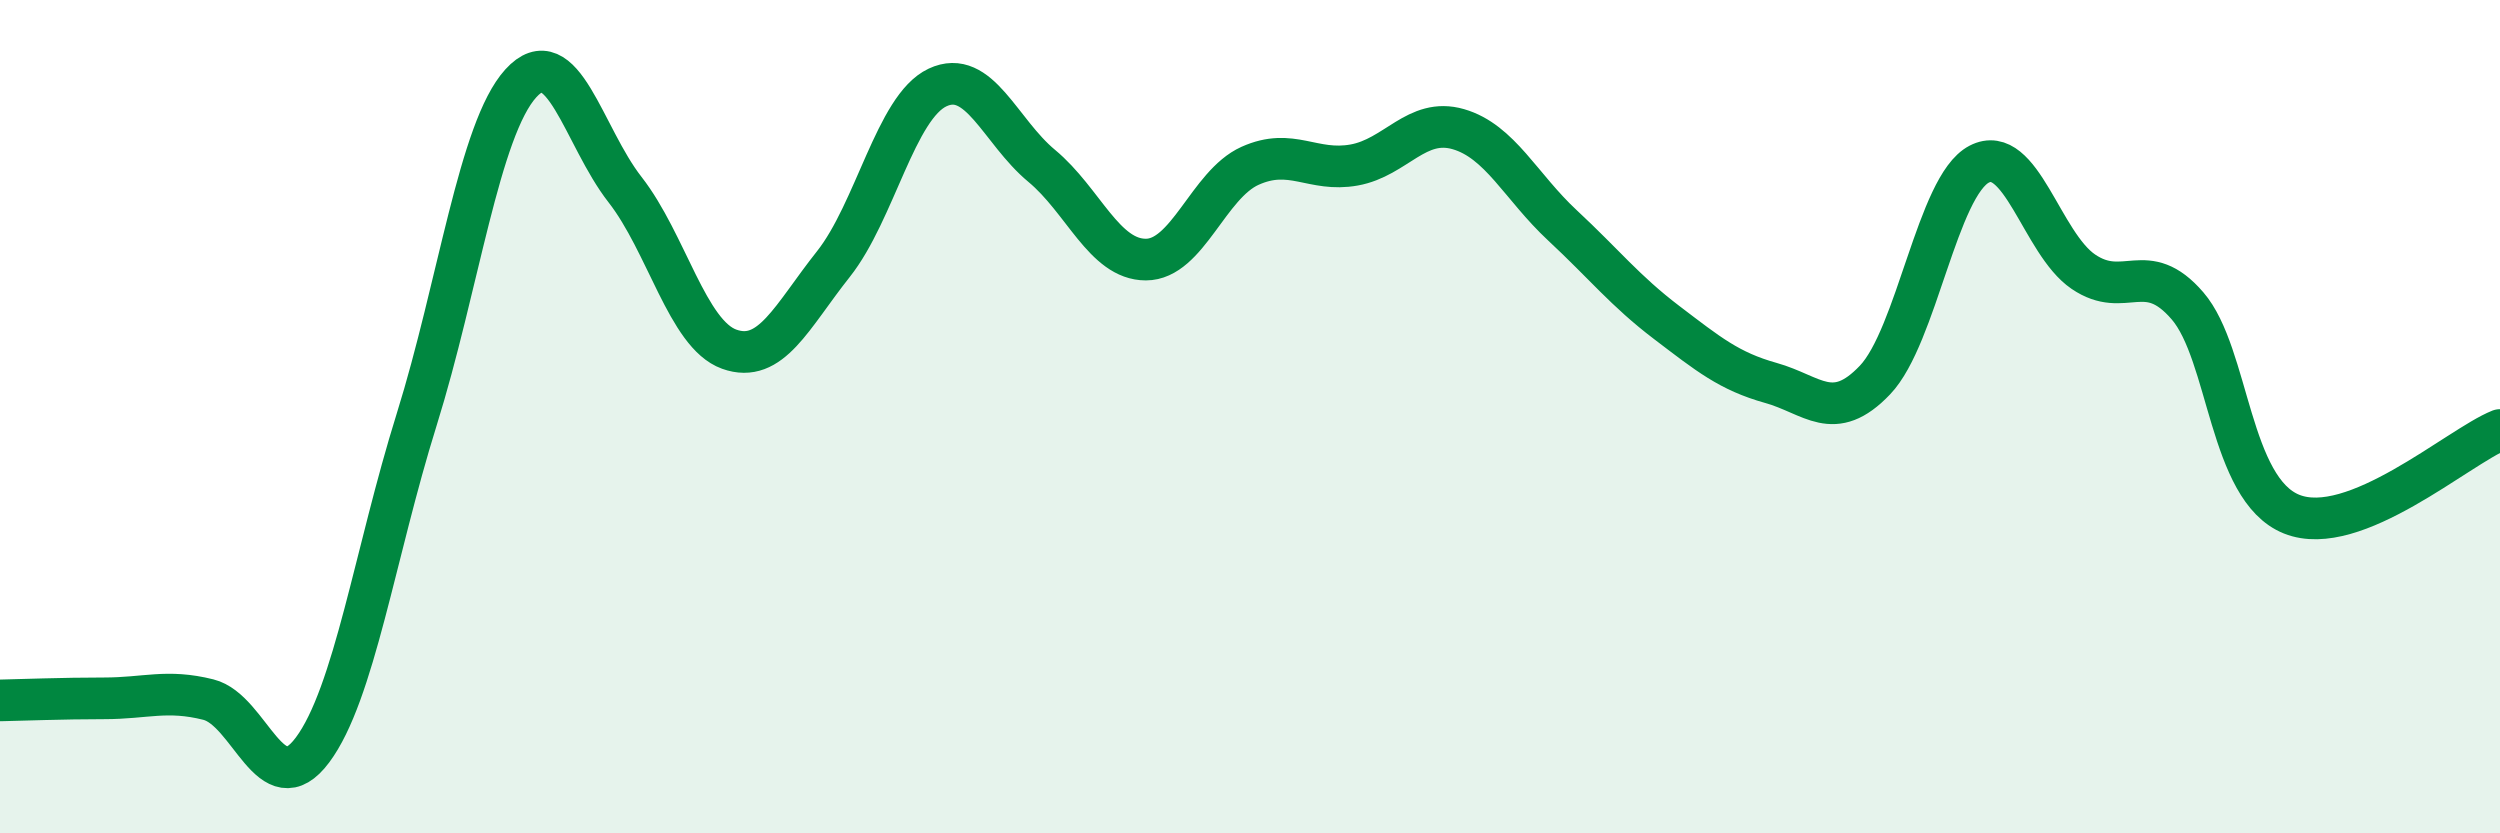
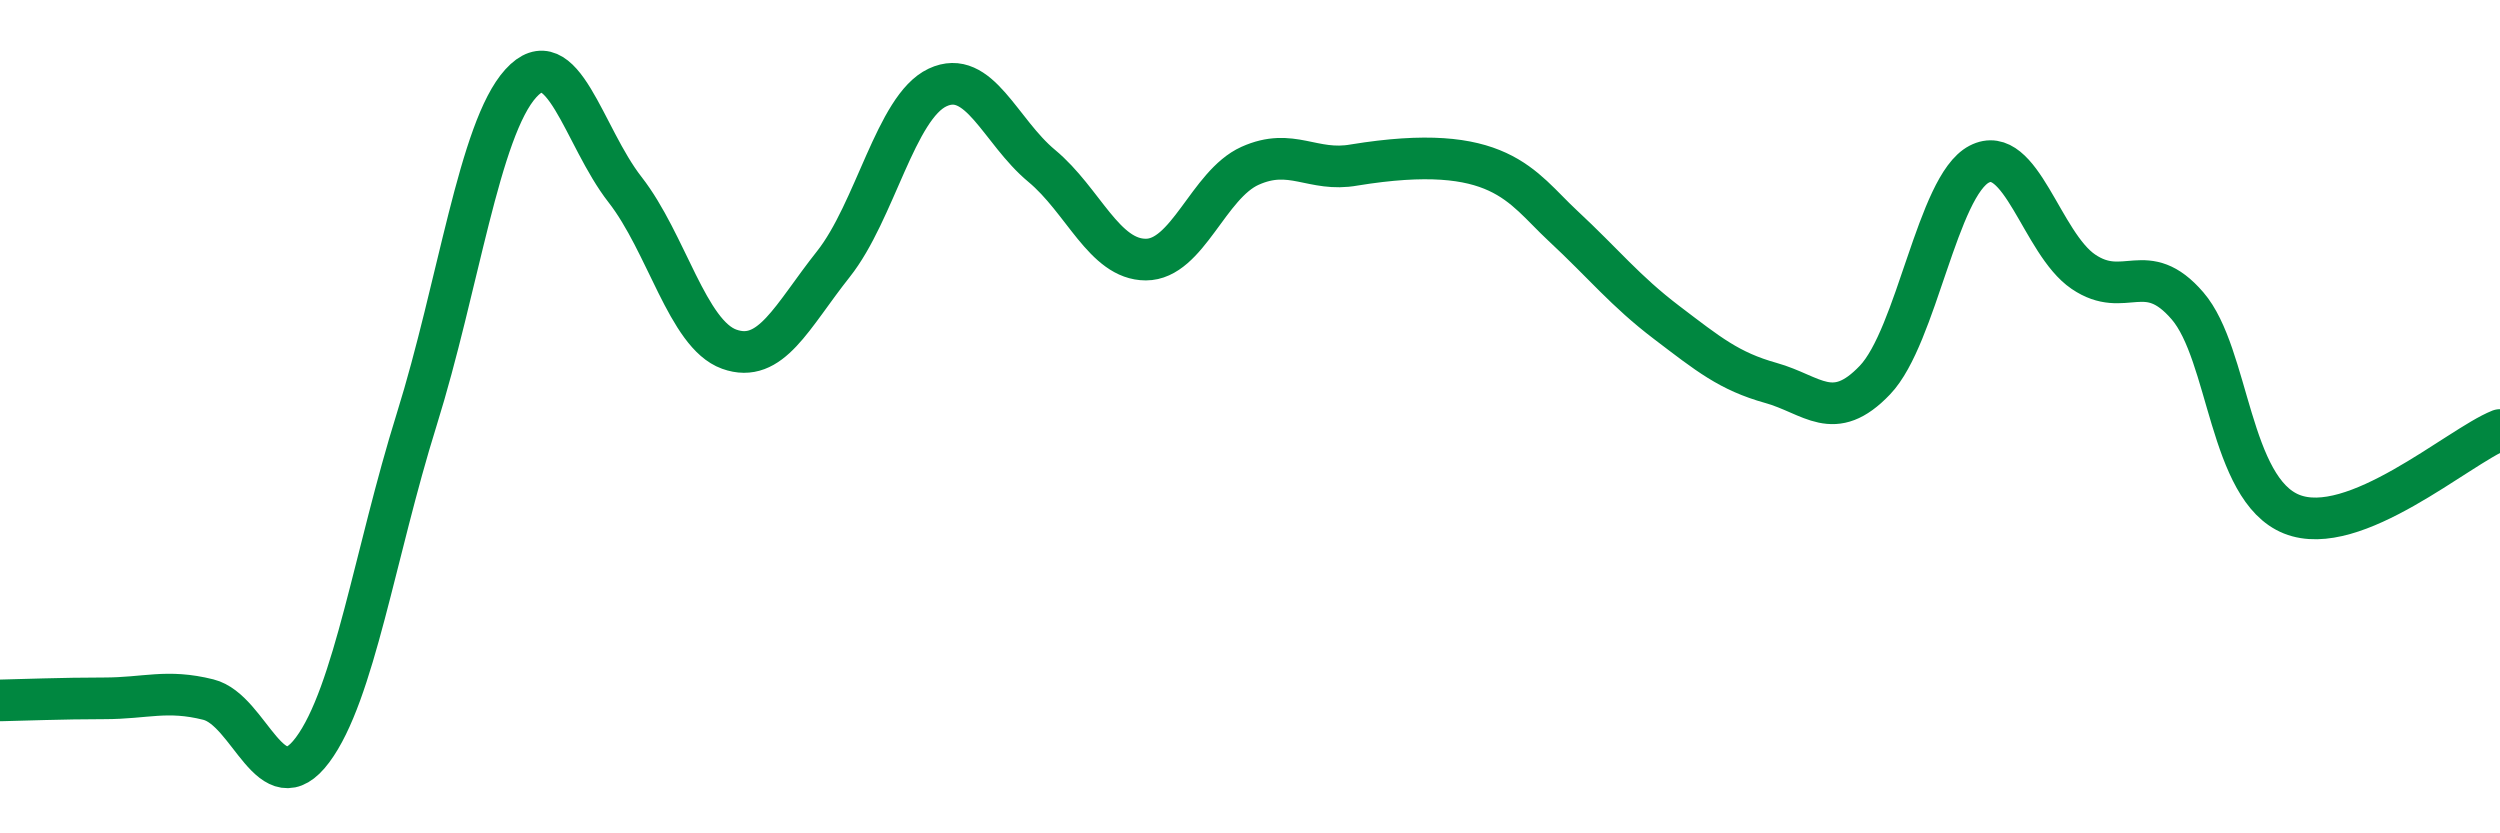
<svg xmlns="http://www.w3.org/2000/svg" width="60" height="20" viewBox="0 0 60 20">
-   <path d="M 0,16.81 C 0.5,16.8 1.5,16.76 2.5,16.76 C 3.5,16.76 4,16.54 5,16.79 C 6,17.04 6.5,19.34 7.5,18 C 8.5,16.66 9,13.27 10,10.07 C 11,6.87 11.5,3.1 12.5,2 C 13.5,0.9 14,3.27 15,4.55 C 16,5.83 16.5,8.02 17.5,8.38 C 18.5,8.74 19,7.6 20,6.34 C 21,5.08 21.5,2.57 22.5,2.1 C 23.5,1.63 24,3.15 25,3.98 C 26,4.81 26.5,6.23 27.5,6.23 C 28.5,6.23 29,4.43 30,3.98 C 31,3.53 31.5,4.14 32.5,3.96 C 33.5,3.78 34,2.81 35,3.1 C 36,3.39 36.5,4.48 37.5,5.41 C 38.5,6.34 39,6.98 40,7.74 C 41,8.5 41.5,8.91 42.5,9.19 C 43.5,9.47 44,10.17 45,9.12 C 46,8.07 46.5,4.46 47.5,3.94 C 48.5,3.42 49,5.84 50,6.52 C 51,7.2 51.5,6.18 52.5,7.34 C 53.5,8.5 53.5,11.74 55,12.34 C 56.5,12.94 59,10.72 60,10.32L60 20L0 20Z" fill="#008740" opacity="0.1" stroke-linecap="round" stroke-linejoin="round" />
-   <path d="M 0,16.81 C 0.5,16.8 1.5,16.76 2.5,16.76 C 3.5,16.76 4,16.54 5,16.79 C 6,17.04 6.5,19.34 7.5,18 C 8.5,16.66 9,13.27 10,10.07 C 11,6.87 11.5,3.1 12.5,2 C 13.5,0.9 14,3.27 15,4.55 C 16,5.83 16.5,8.02 17.5,8.38 C 18.5,8.74 19,7.6 20,6.34 C 21,5.08 21.5,2.57 22.5,2.1 C 23.5,1.63 24,3.15 25,3.98 C 26,4.81 26.5,6.23 27.5,6.23 C 28.5,6.23 29,4.43 30,3.98 C 31,3.53 31.5,4.14 32.5,3.96 C 33.5,3.78 34,2.81 35,3.1 C 36,3.39 36.5,4.48 37.5,5.41 C 38.5,6.34 39,6.98 40,7.74 C 41,8.5 41.5,8.91 42.5,9.19 C 43.5,9.47 44,10.17 45,9.12 C 46,8.07 46.5,4.46 47.5,3.94 C 48.5,3.42 49,5.84 50,6.52 C 51,7.2 51.5,6.18 52.5,7.34 C 53.5,8.5 53.5,11.74 55,12.34 C 56.5,12.94 59,10.72 60,10.32" stroke="#008740" stroke-width="1" fill="none" stroke-linecap="round" stroke-linejoin="round" />
+   <path d="M 0,16.81 C 0.5,16.8 1.5,16.76 2.5,16.76 C 3.5,16.76 4,16.54 5,16.79 C 6,17.04 6.5,19.34 7.5,18 C 8.5,16.66 9,13.27 10,10.07 C 11,6.87 11.5,3.1 12.5,2 C 13.5,0.9 14,3.27 15,4.55 C 16,5.83 16.5,8.02 17.5,8.38 C 18.5,8.74 19,7.6 20,6.34 C 21,5.08 21.5,2.57 22.5,2.1 C 23.5,1.63 24,3.15 25,3.98 C 26,4.81 26.5,6.23 27.5,6.23 C 28.5,6.23 29,4.43 30,3.98 C 31,3.53 31.5,4.14 32.5,3.96 C 36,3.39 36.5,4.48 37.5,5.41 C 38.5,6.34 39,6.98 40,7.74 C 41,8.5 41.5,8.91 42.5,9.19 C 43.5,9.47 44,10.17 45,9.12 C 46,8.07 46.5,4.46 47.5,3.94 C 48.5,3.42 49,5.84 50,6.52 C 51,7.2 51.5,6.18 52.5,7.34 C 53.5,8.5 53.5,11.74 55,12.34 C 56.5,12.94 59,10.72 60,10.32" stroke="#008740" stroke-width="1" fill="none" stroke-linecap="round" stroke-linejoin="round" />
</svg>